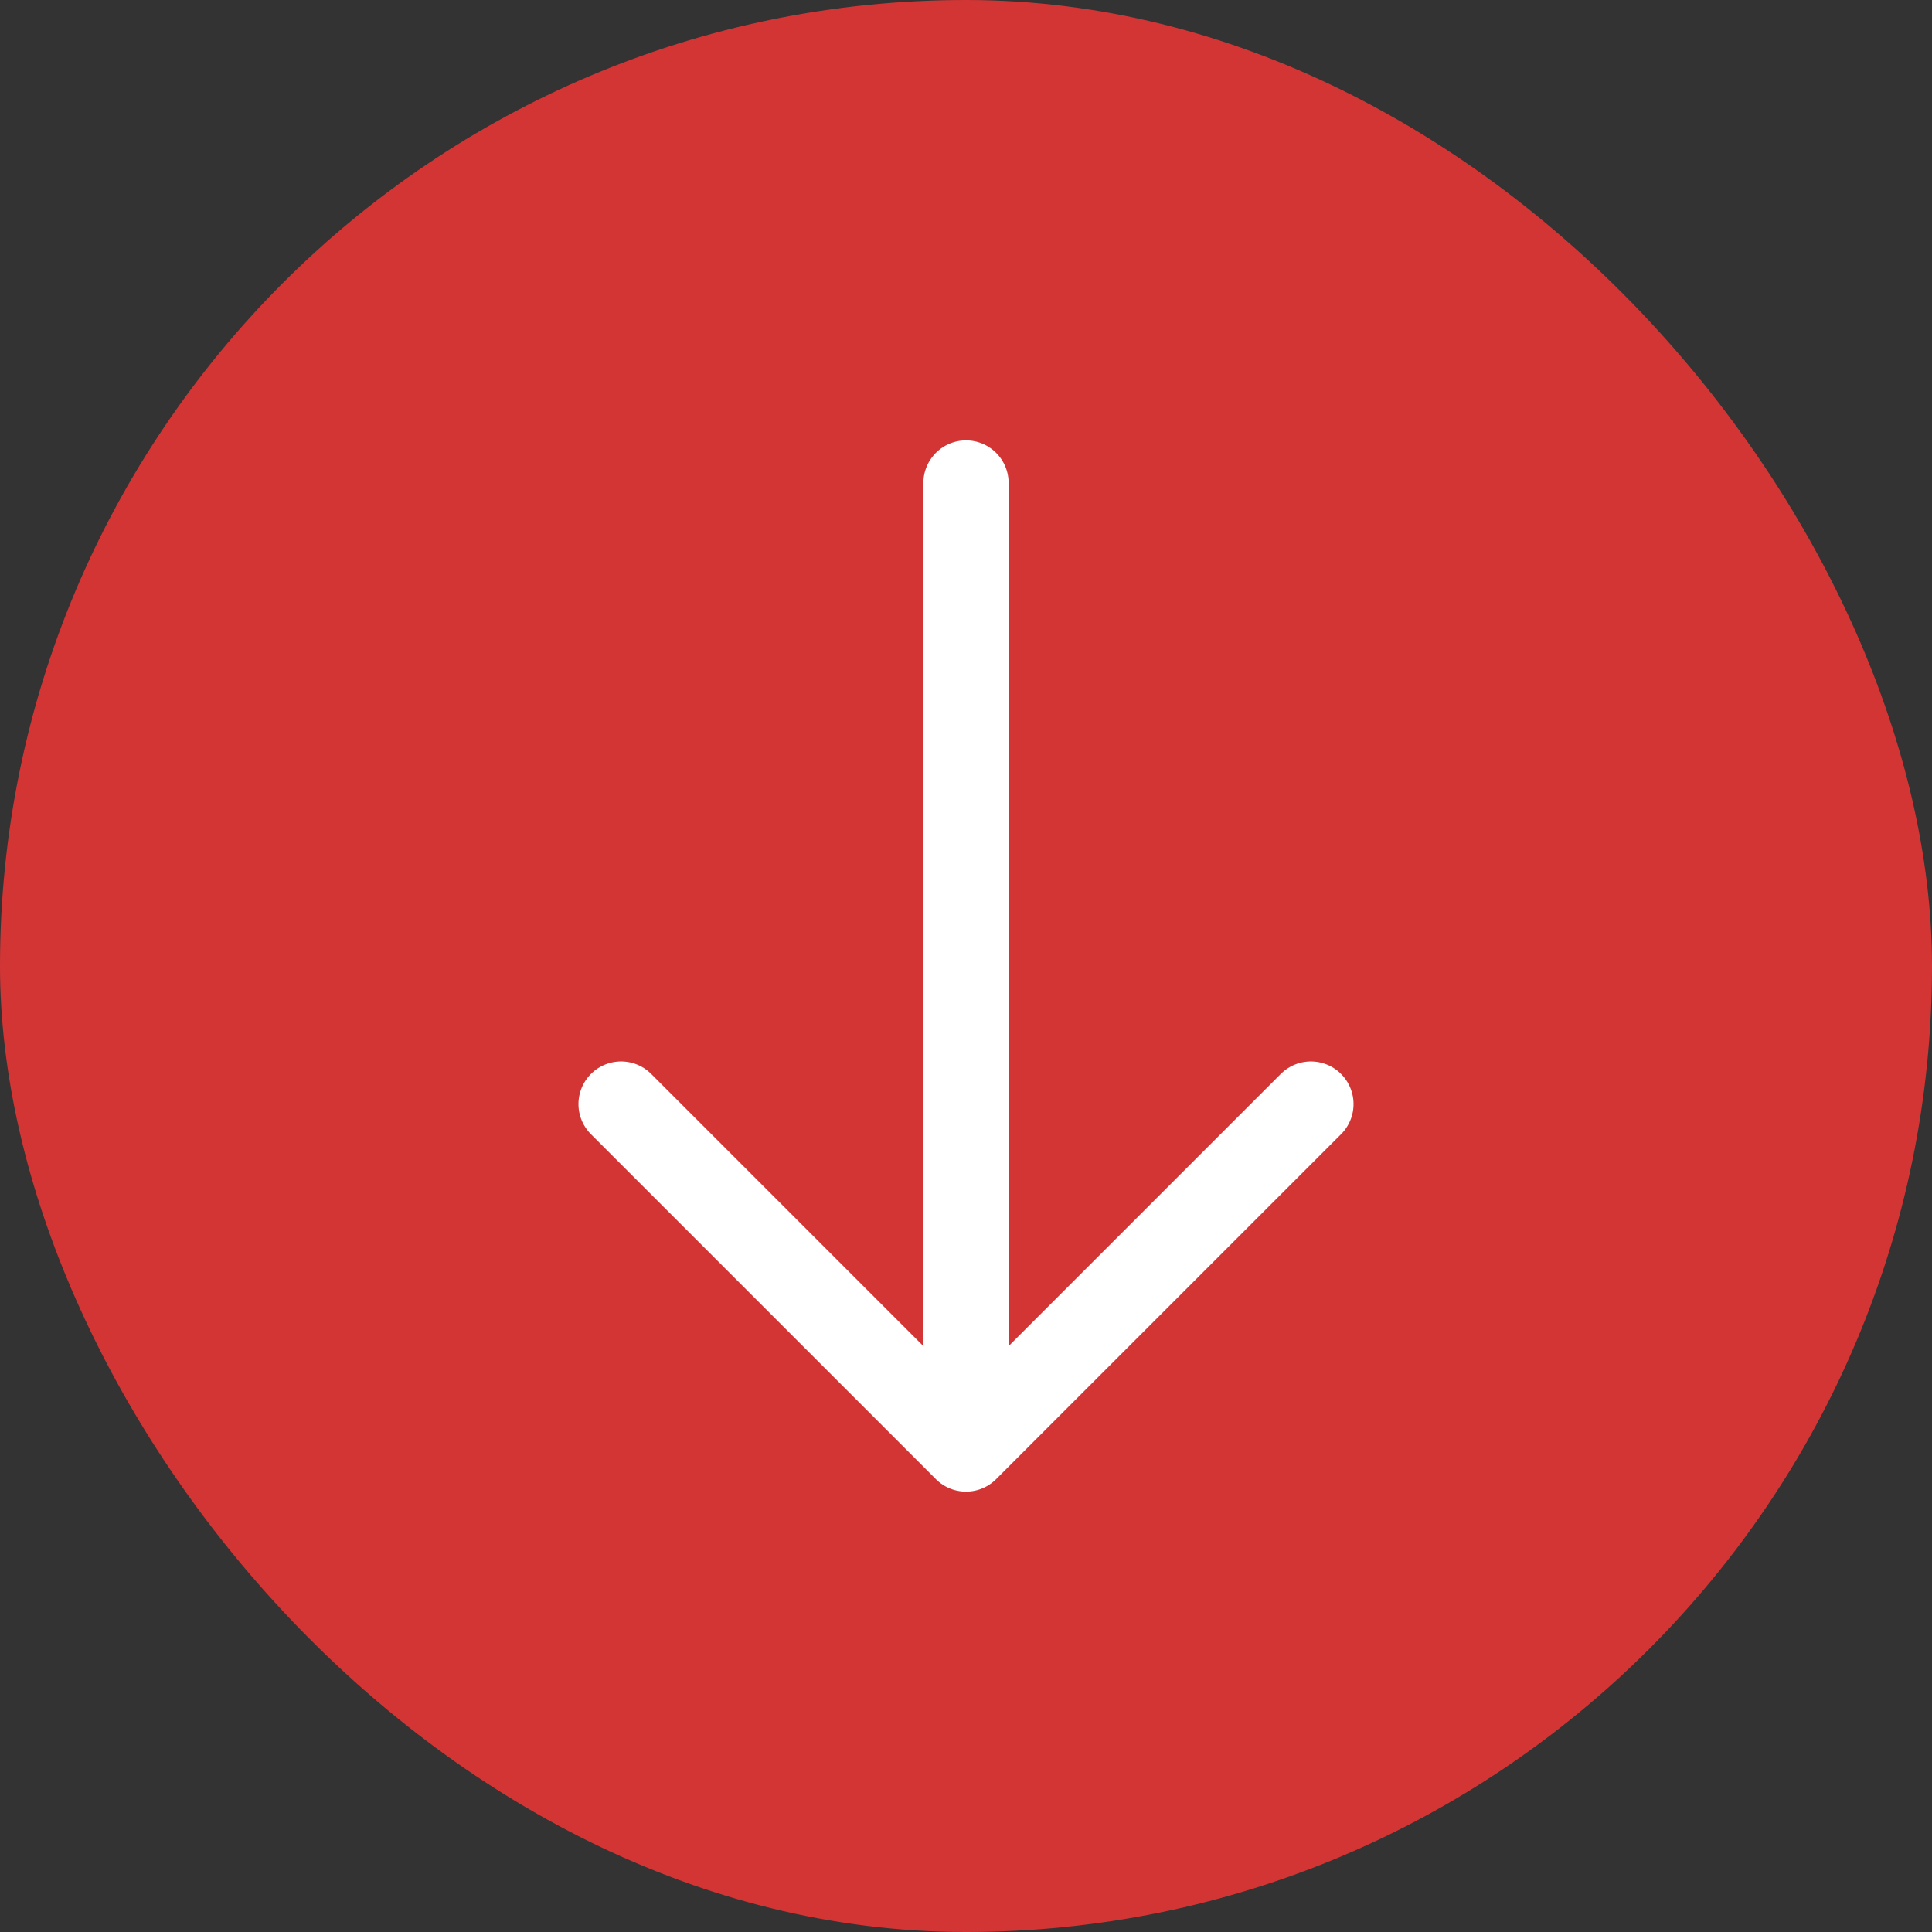
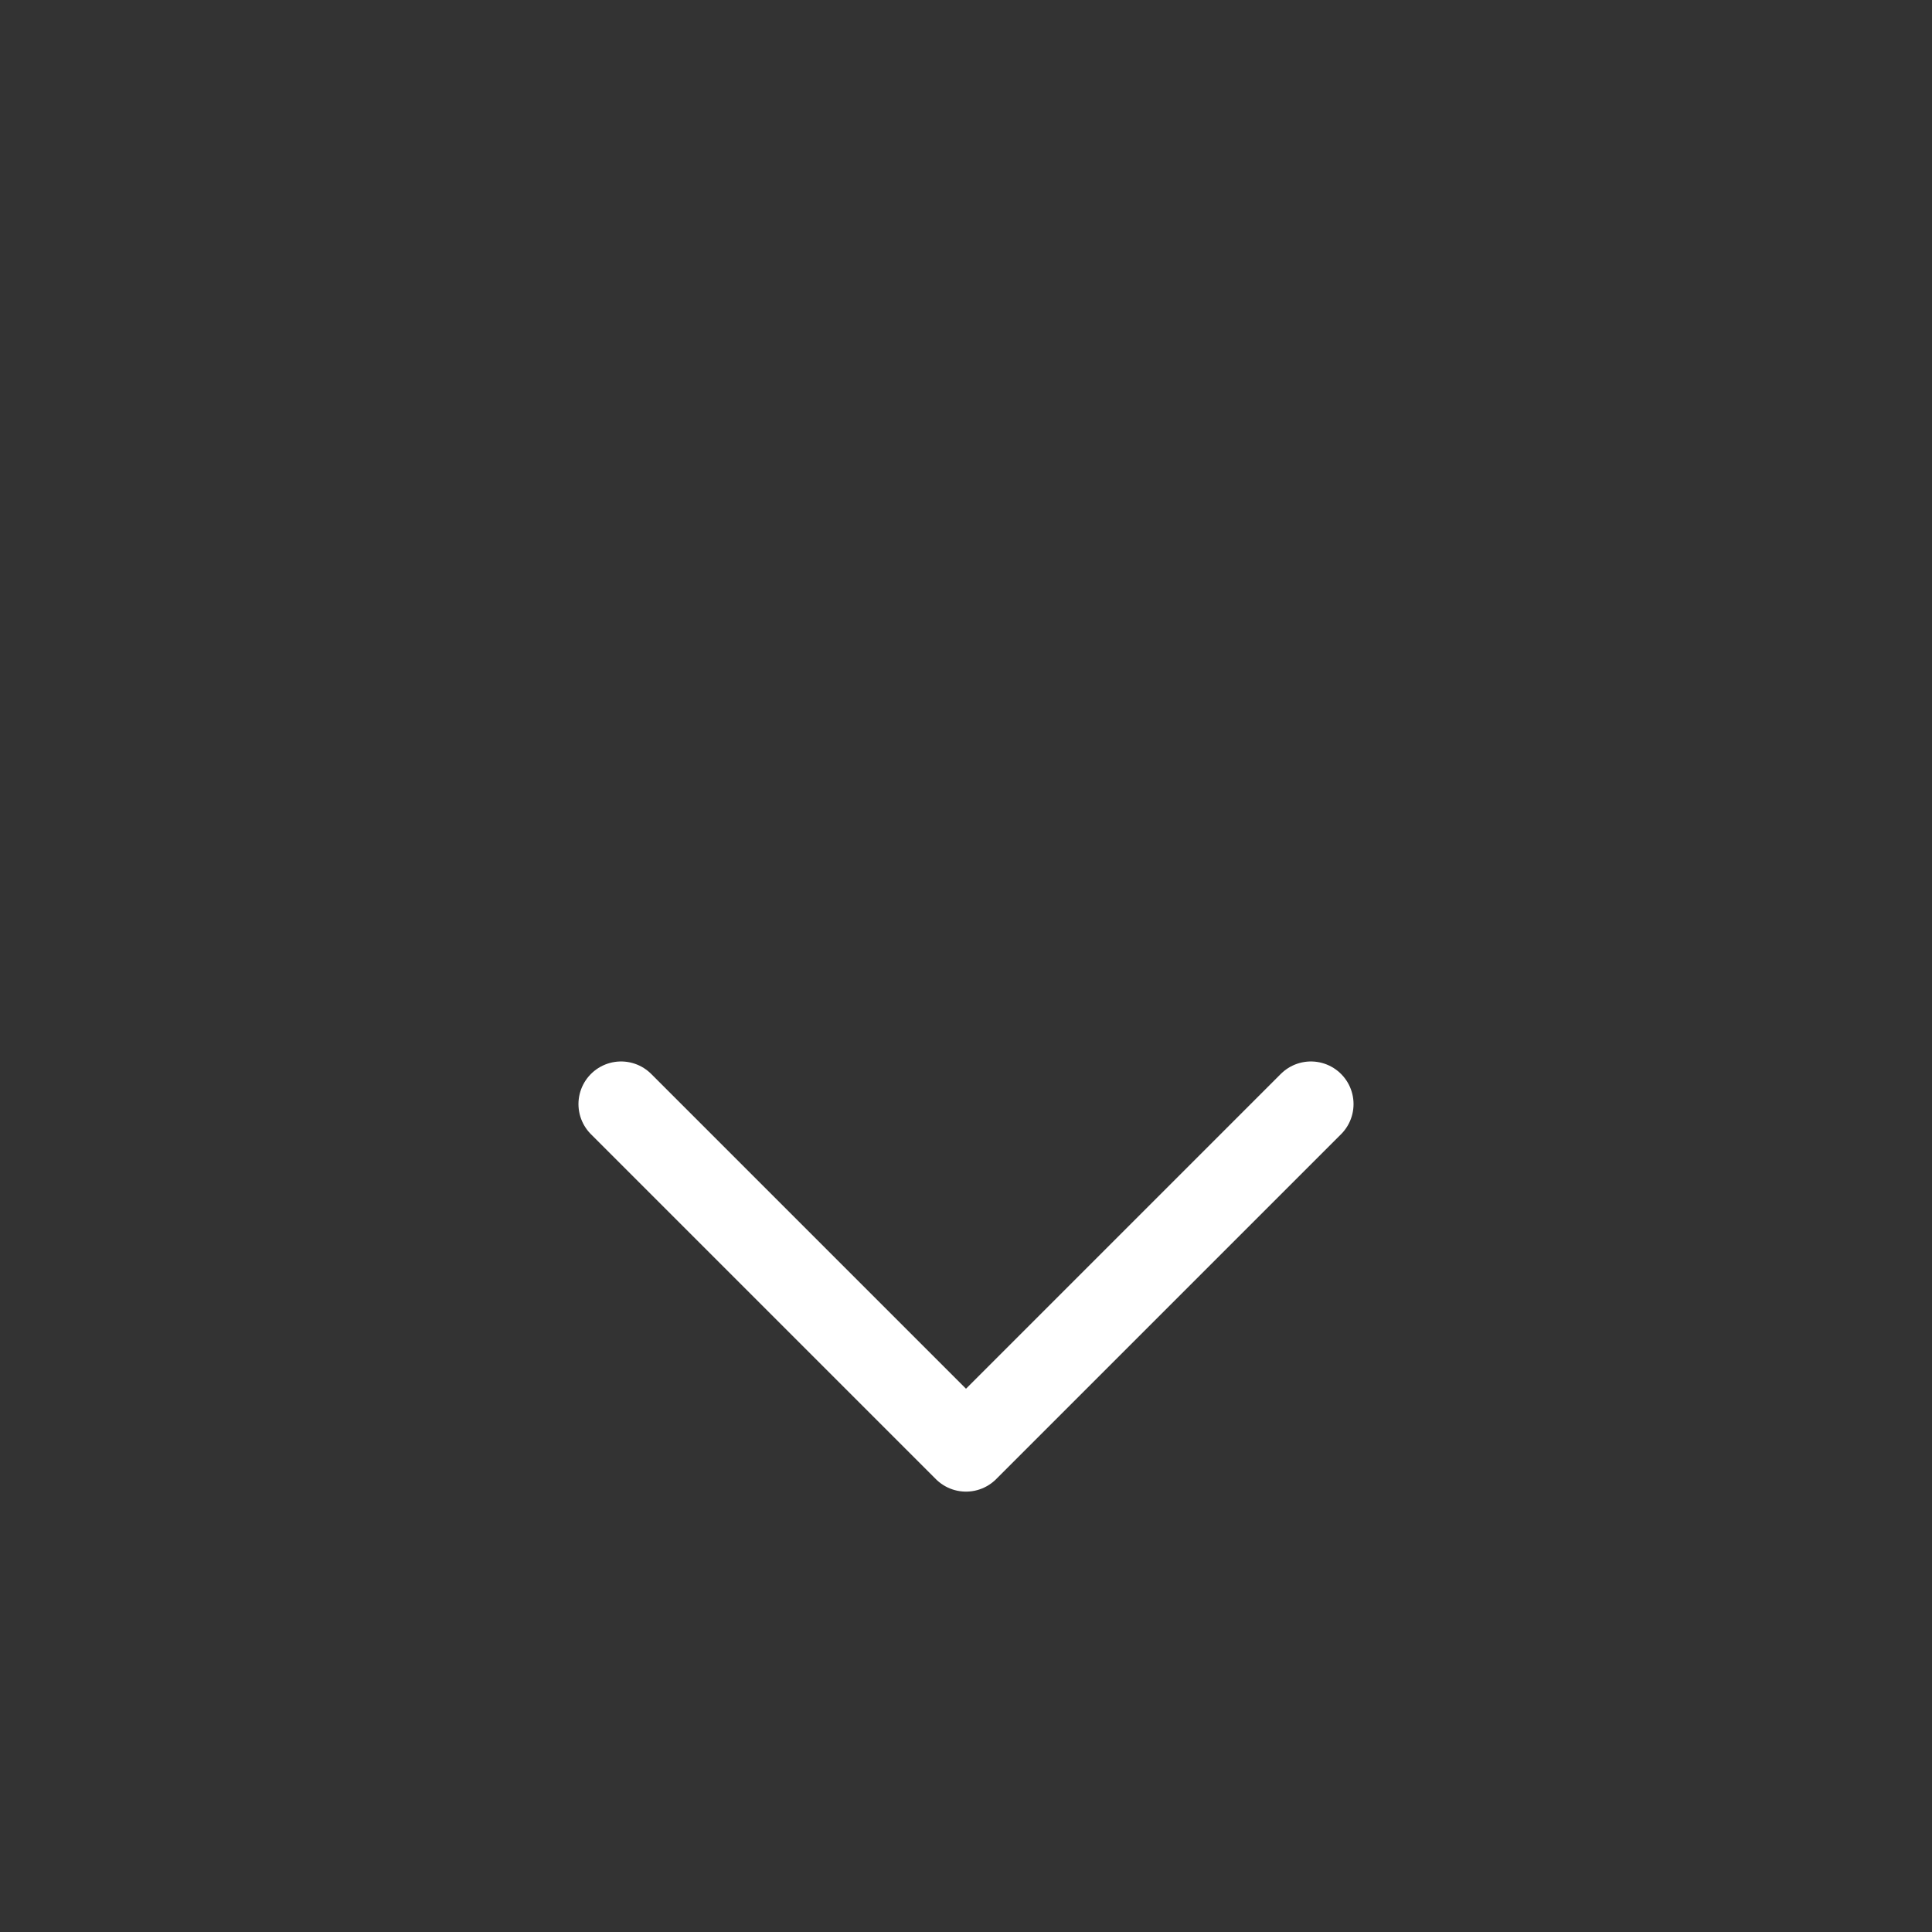
<svg xmlns="http://www.w3.org/2000/svg" width="34" height="34" viewBox="0 0 34 34" fill="none">
  <rect x="0" y="0" width="34" height="34" fill="#333333" stroke="none" />
-   <rect width="34" height="34" rx="17" fill="#D33535" />
  <path d="M23.07 19.43L17 25.5L10.93 19.43" stroke="white" stroke-width="1.5" stroke-miterlimit="10" stroke-linecap="round" stroke-linejoin="round" />
-   <path d="M17 8.5V25.33" stroke="white" stroke-width="1.5" stroke-miterlimit="10" stroke-linecap="round" stroke-linejoin="round" />
</svg>